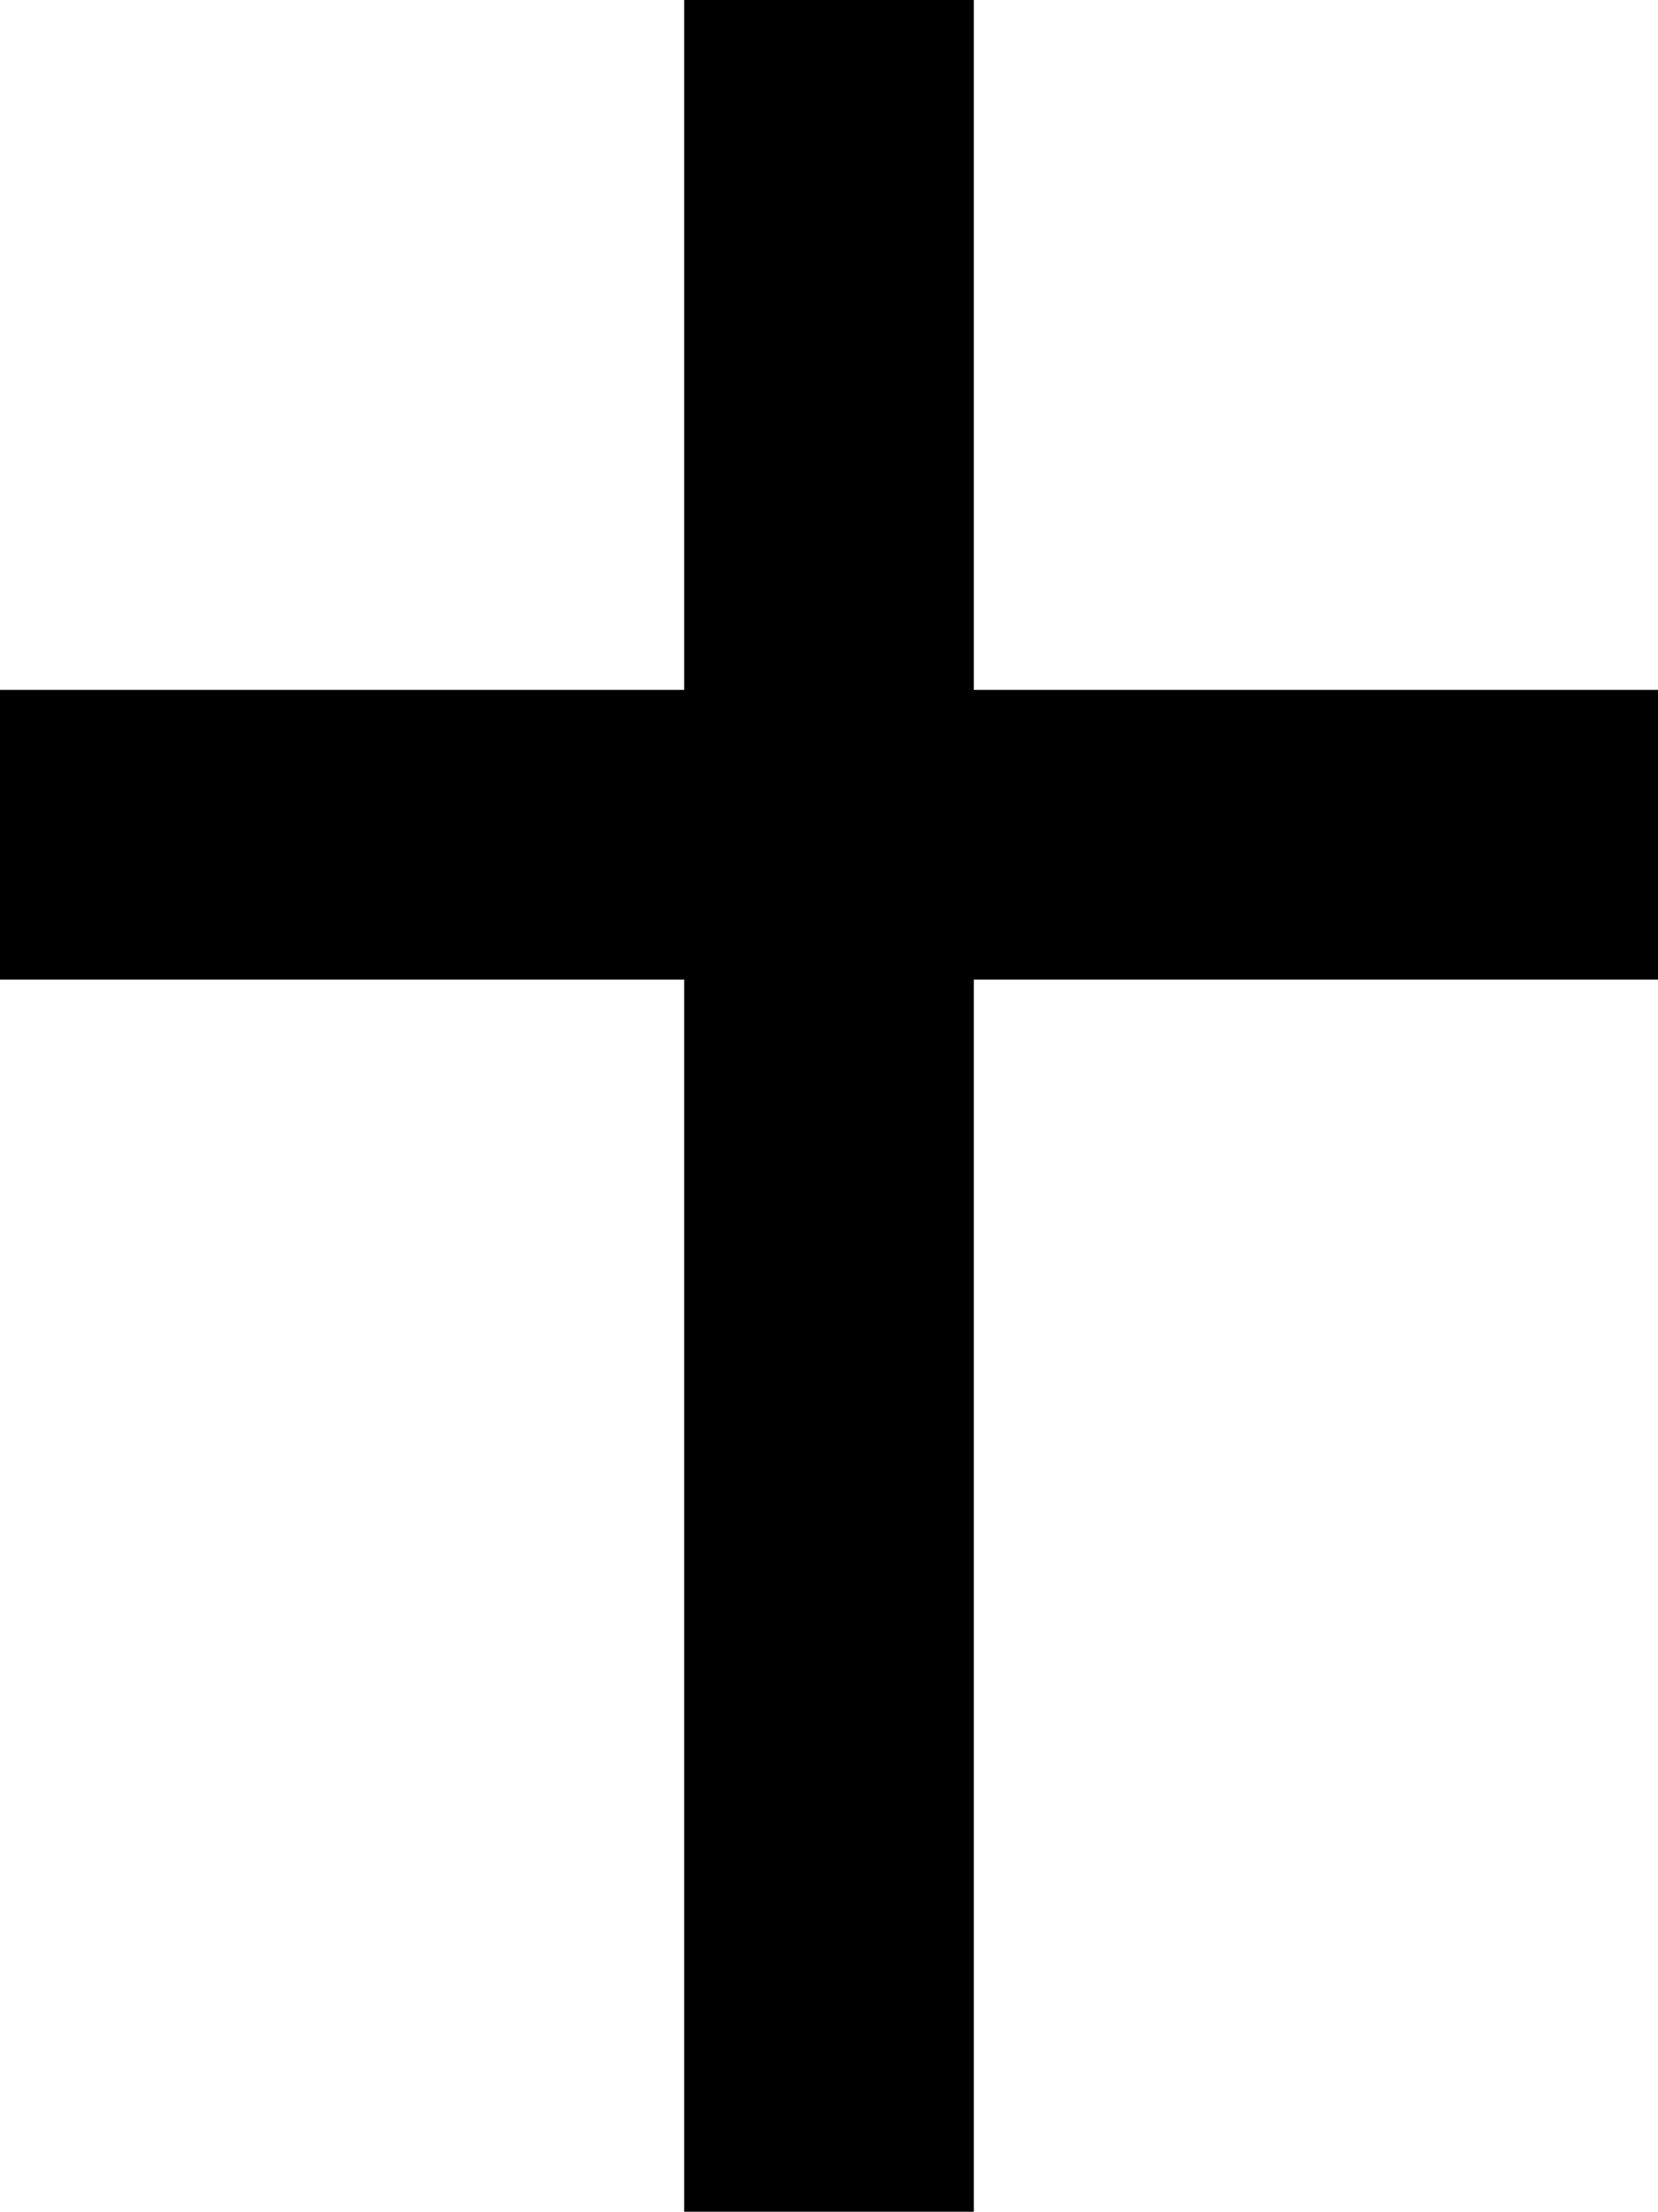
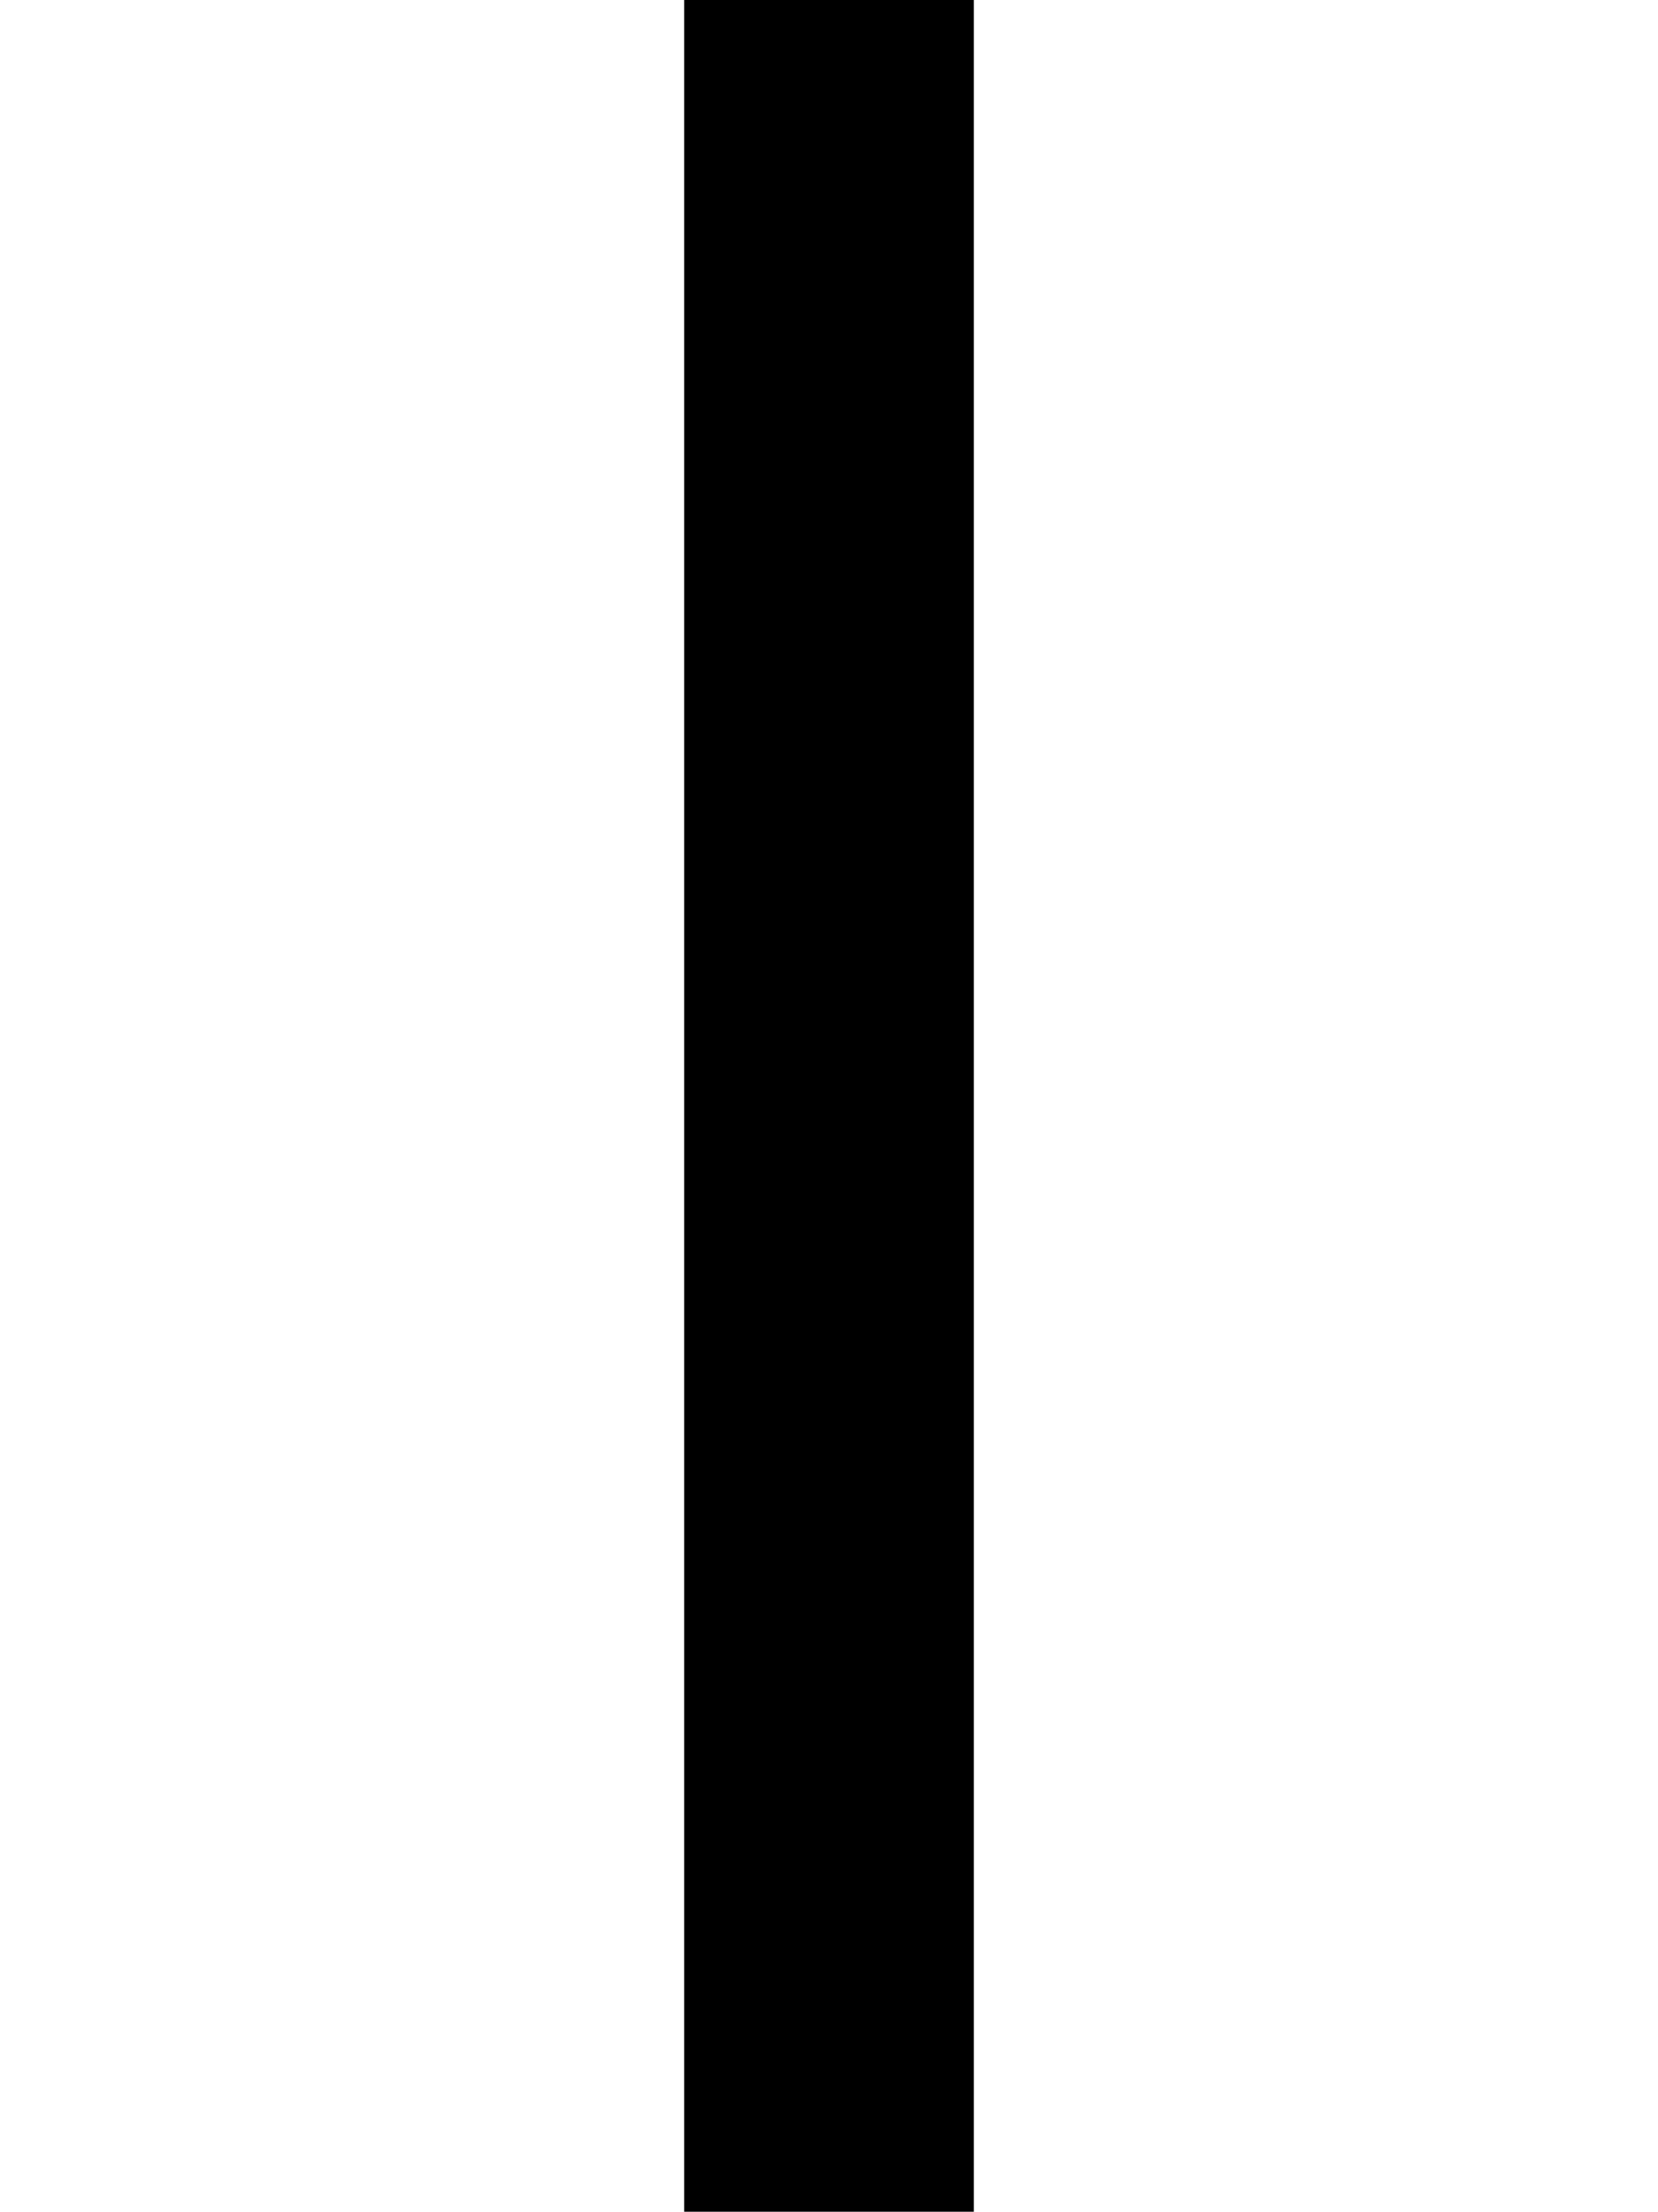
<svg xmlns="http://www.w3.org/2000/svg" id="Layer_2" data-name="Layer 2" viewBox="0 0 194.7 259.7">
  <rect x="80.34" width="34.02" height="259.7" />
-   <rect x="80.34" y="0.67" width="34.02" height="194.7" transform="translate(195.37 0.67) rotate(90)" />
</svg>